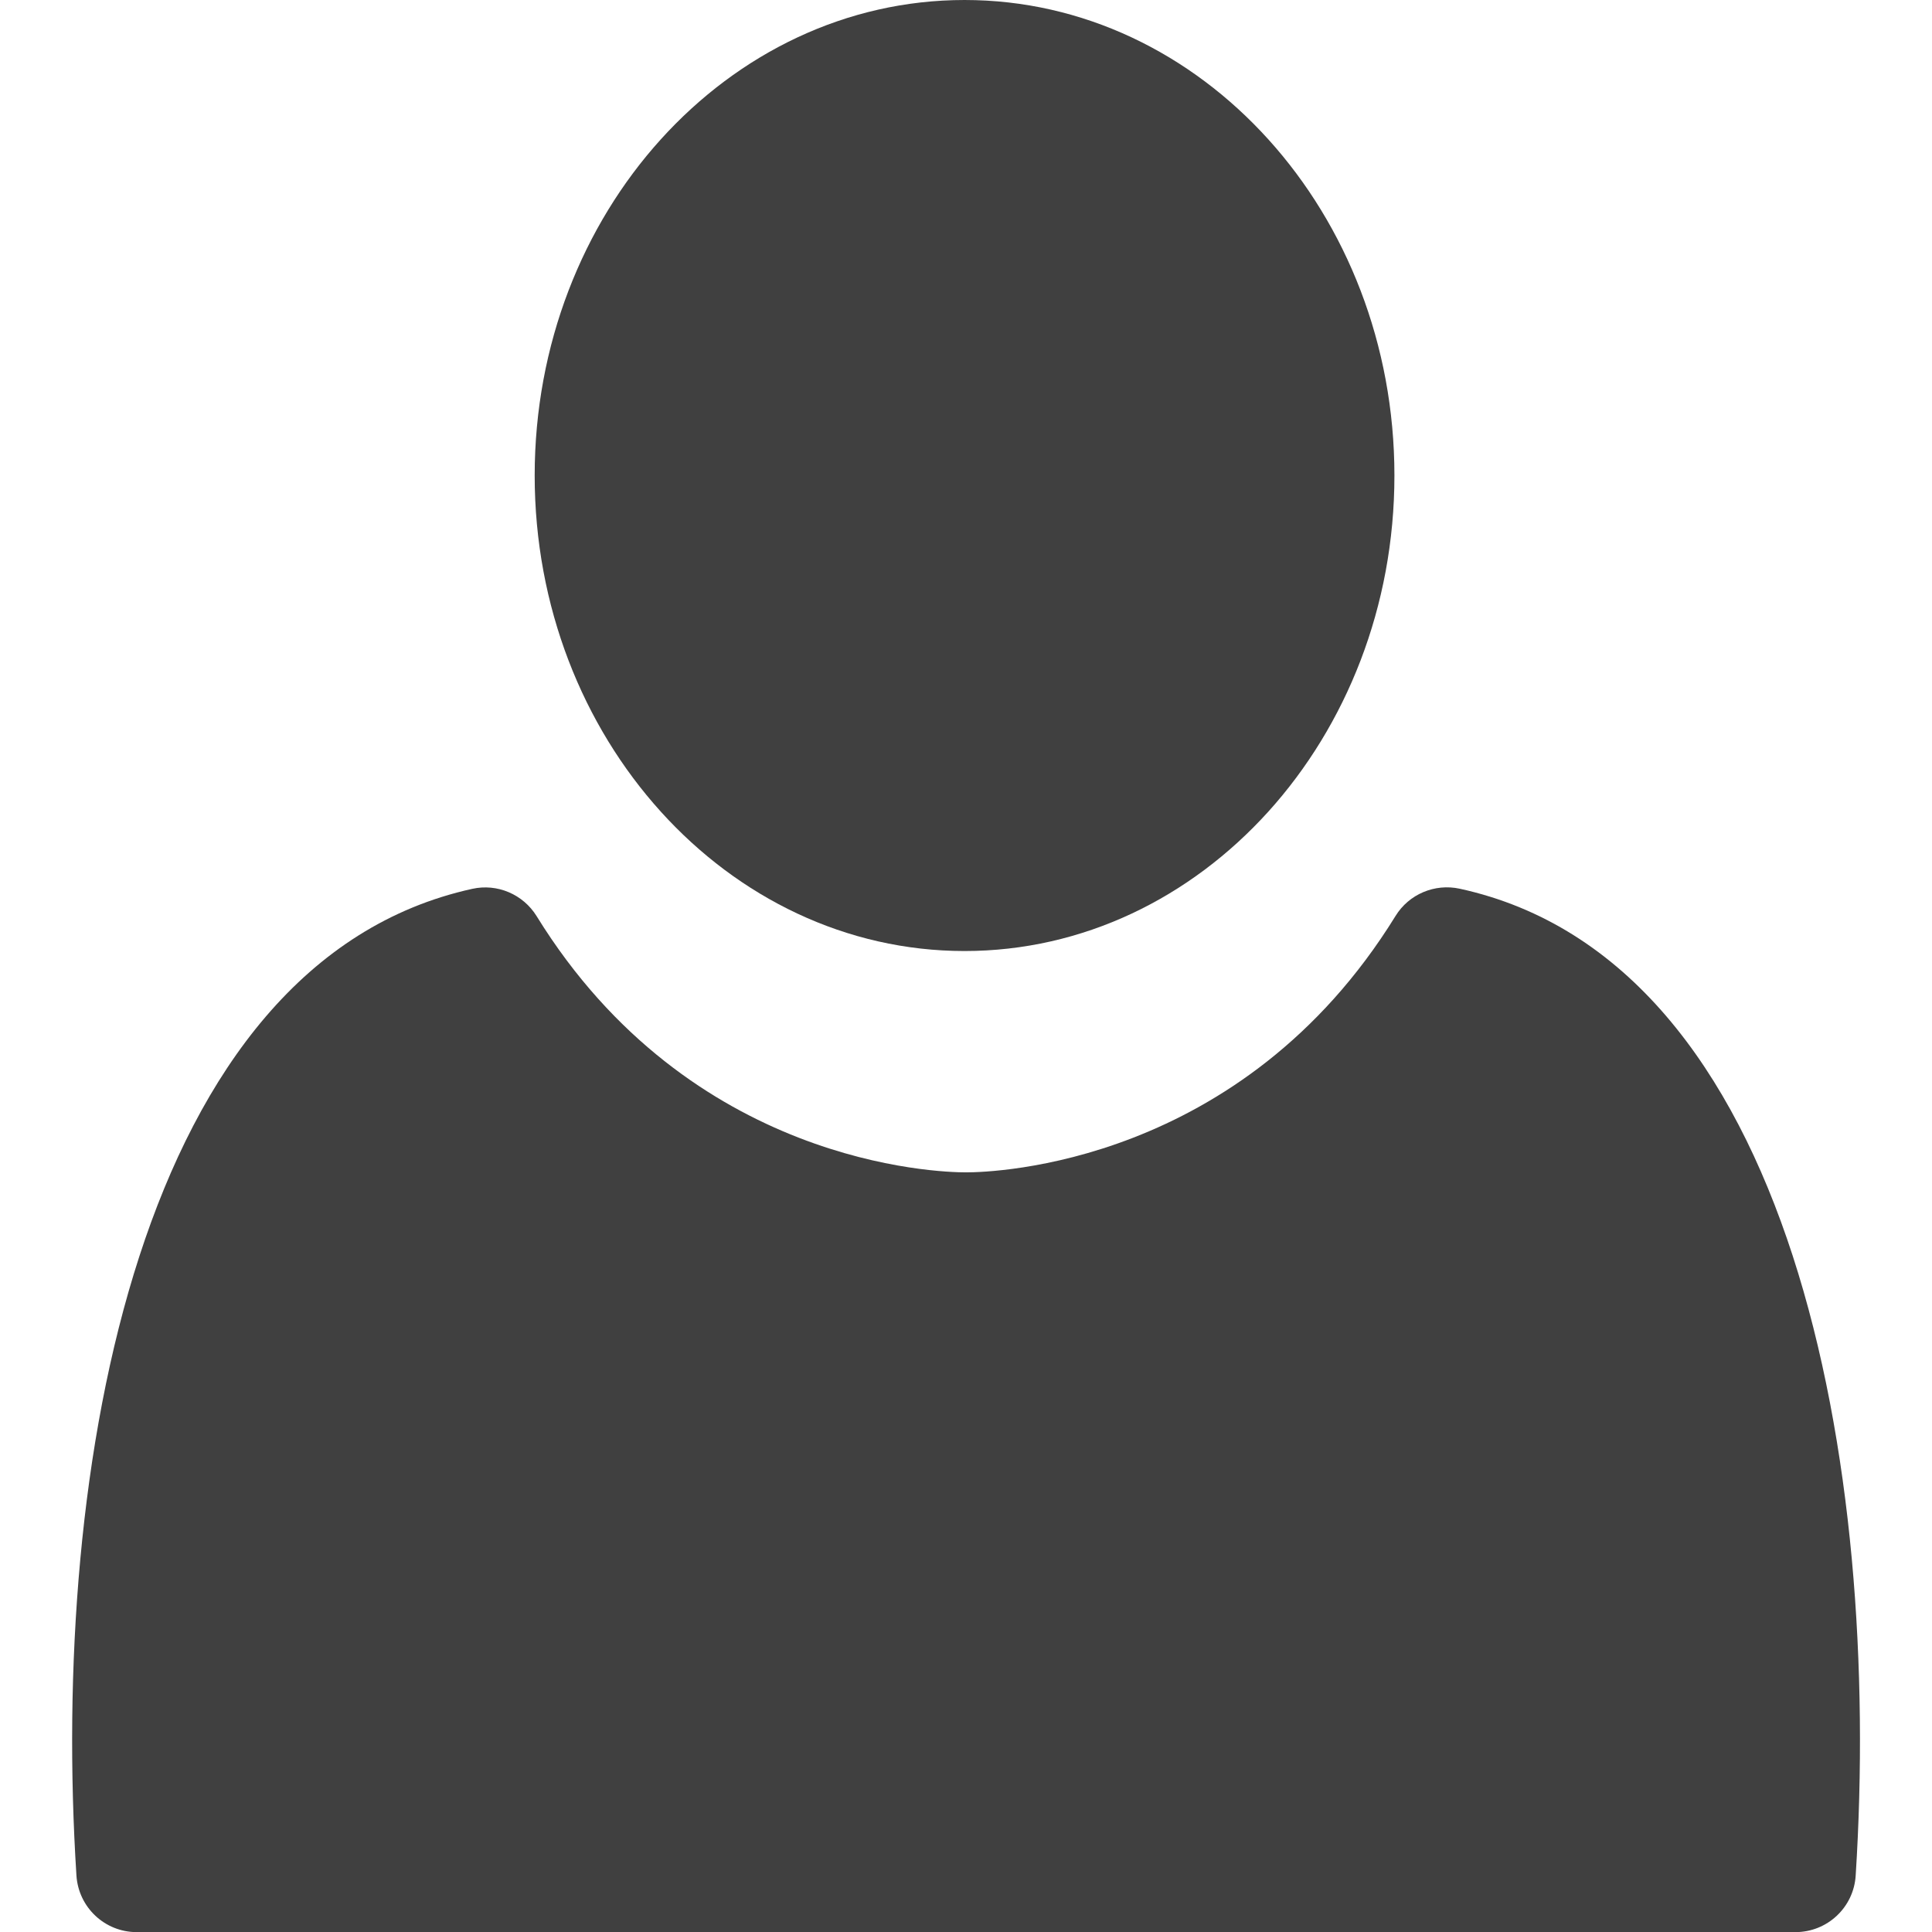
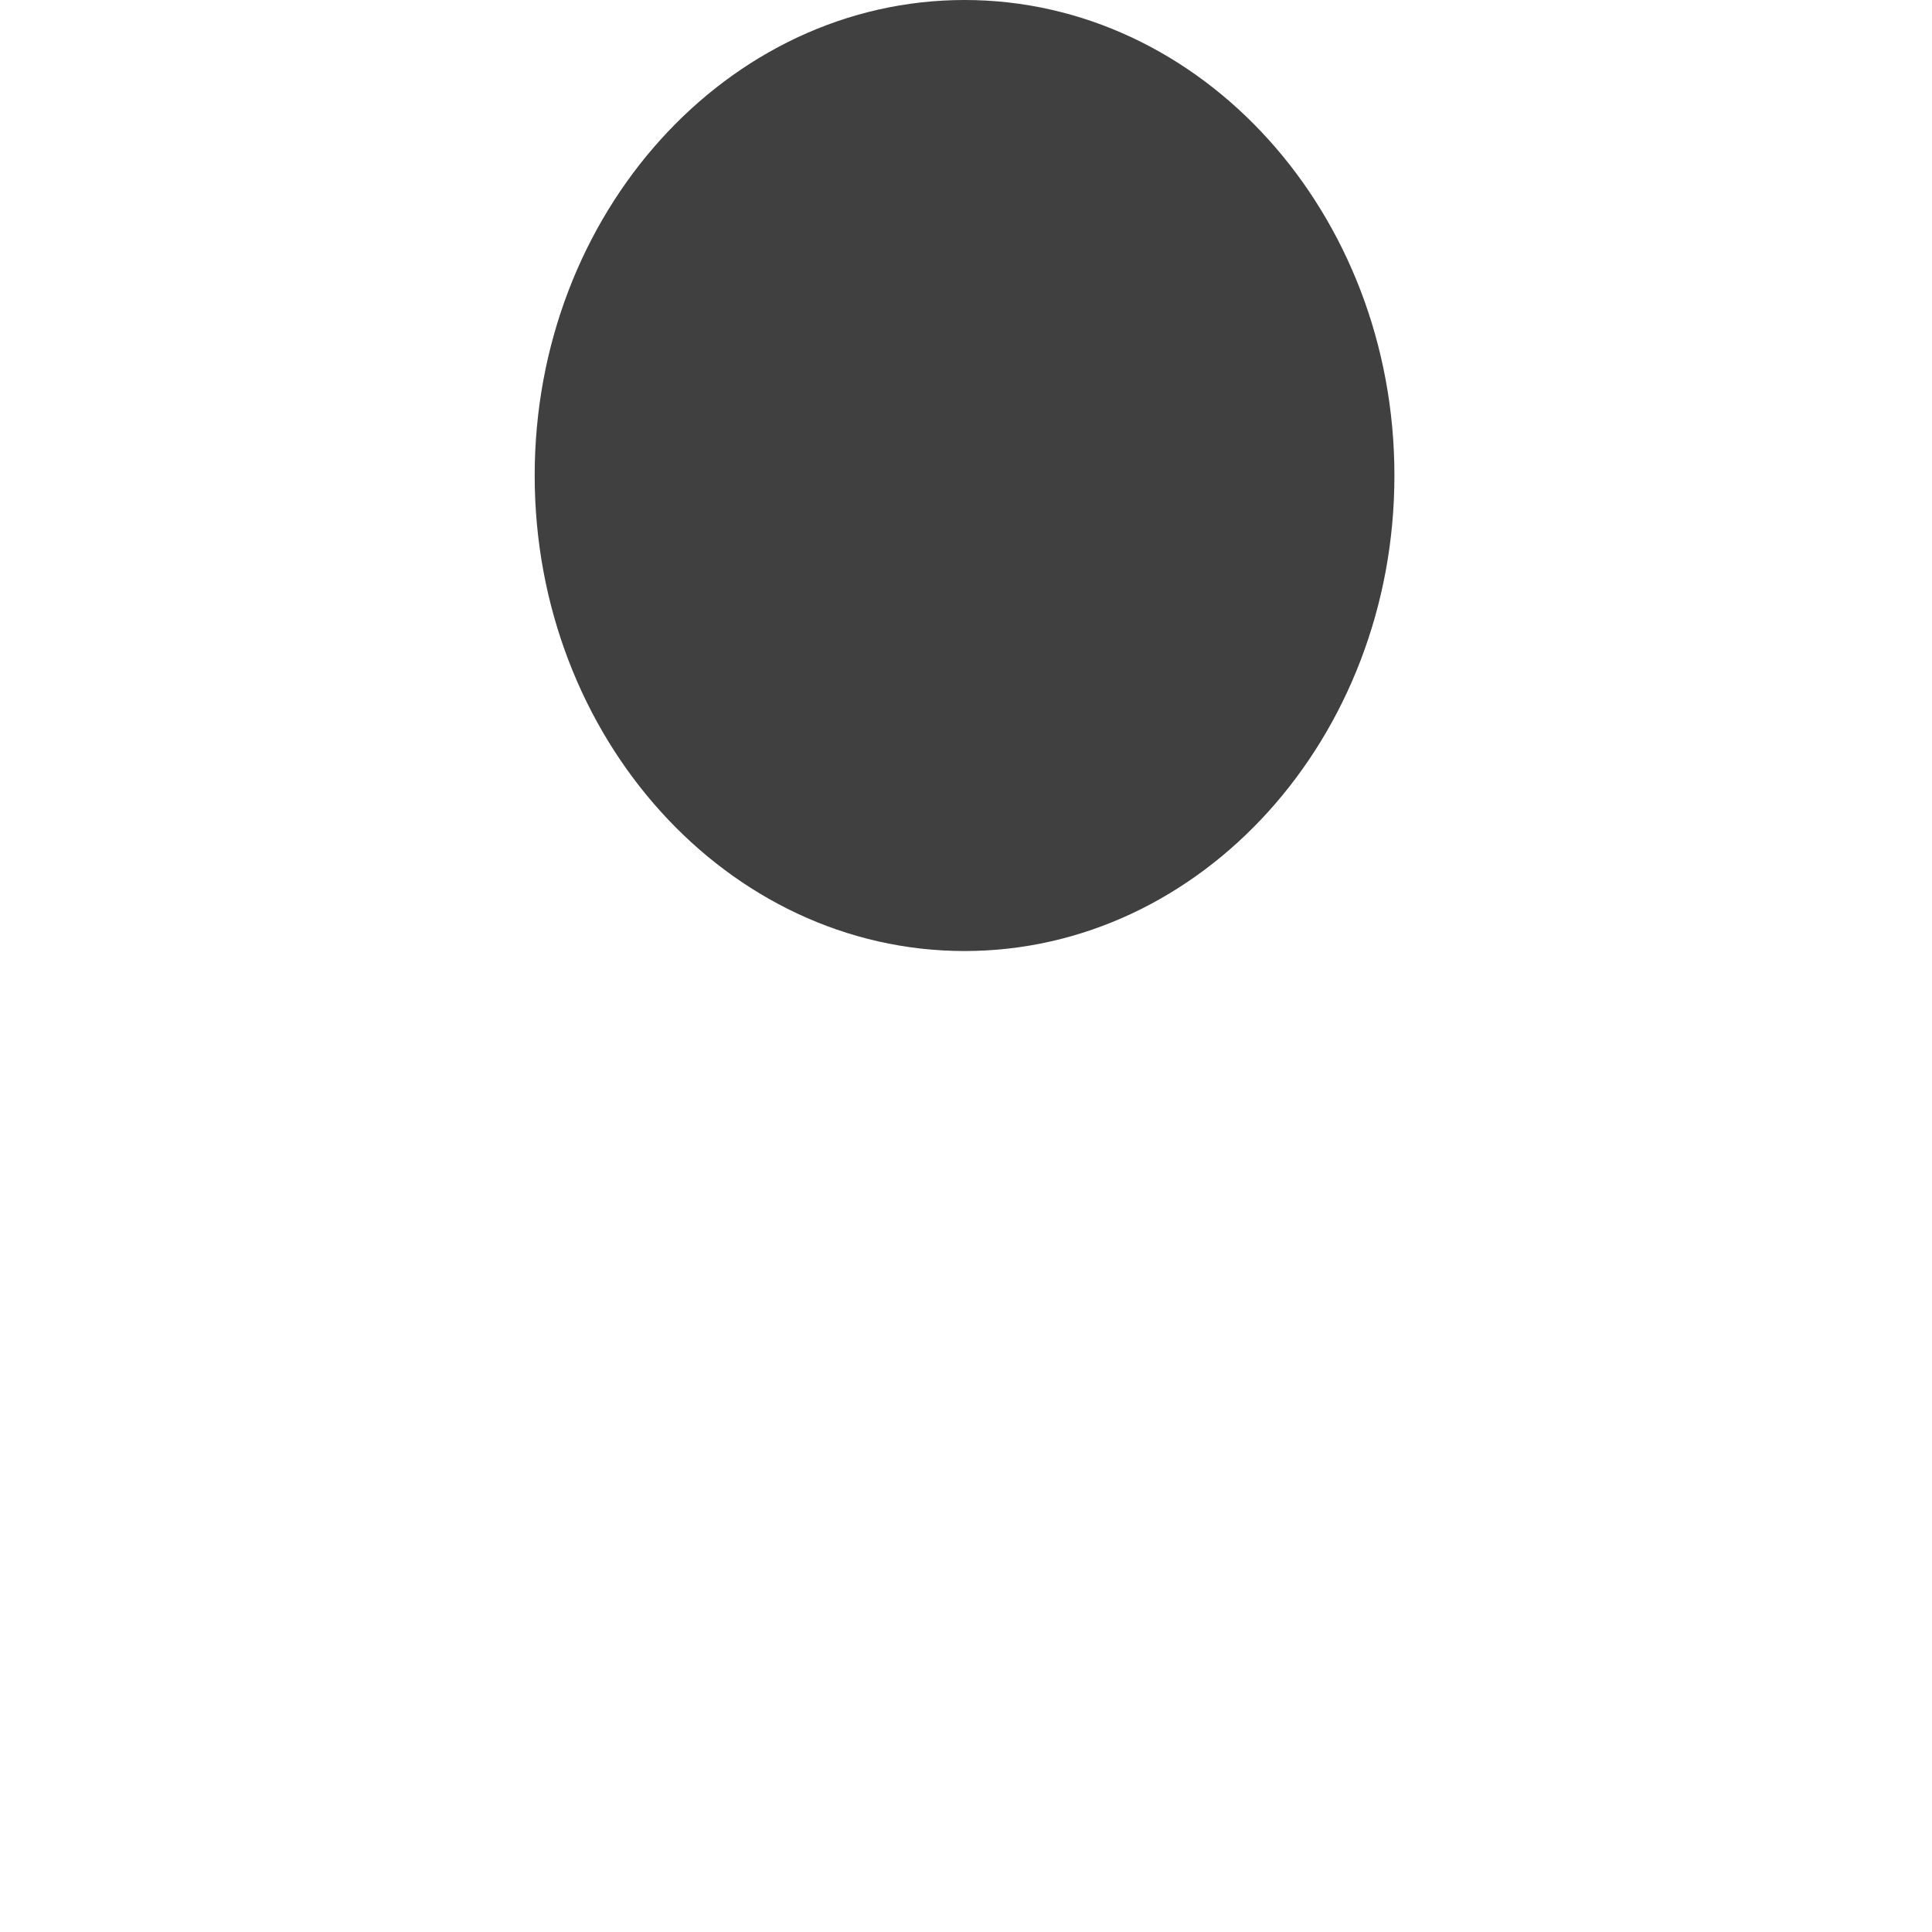
<svg xmlns="http://www.w3.org/2000/svg" version="1.1" id="Capa_1" x="0px" y="0px" width="16px" height="16px" viewBox="39.963 39.963 16 16" enable-background="new 39.963 39.963 16 16" xml:space="preserve">
  <g>
    <g>
      <g>
        <path fill="#404040" d="M47.951,47.839c1.963,0,3.56-1.767,3.56-3.938c0-2.172-1.597-3.938-3.56-3.938     c-1.963,0-3.56,1.767-3.56,3.938C44.391,46.073,45.989,47.839,47.951,47.839z" />
-         <path fill="#404040" d="M52.052,47.323c-0.207-0.045-0.421,0.045-0.532,0.226c-1.273,2.063-3.327,2.123-3.557,2.123     s-2.283-0.06-3.556-2.122c-0.112-0.181-0.326-0.272-0.533-0.226c-2.765,0.609-3.494,4.782-3.278,8.171     c0.017,0.264,0.235,0.469,0.499,0.469h13.737c0.264,0,0.483-0.205,0.499-0.469C55.547,52.102,54.817,47.926,52.052,47.323z" />
      </g>
    </g>
  </g>
</svg>